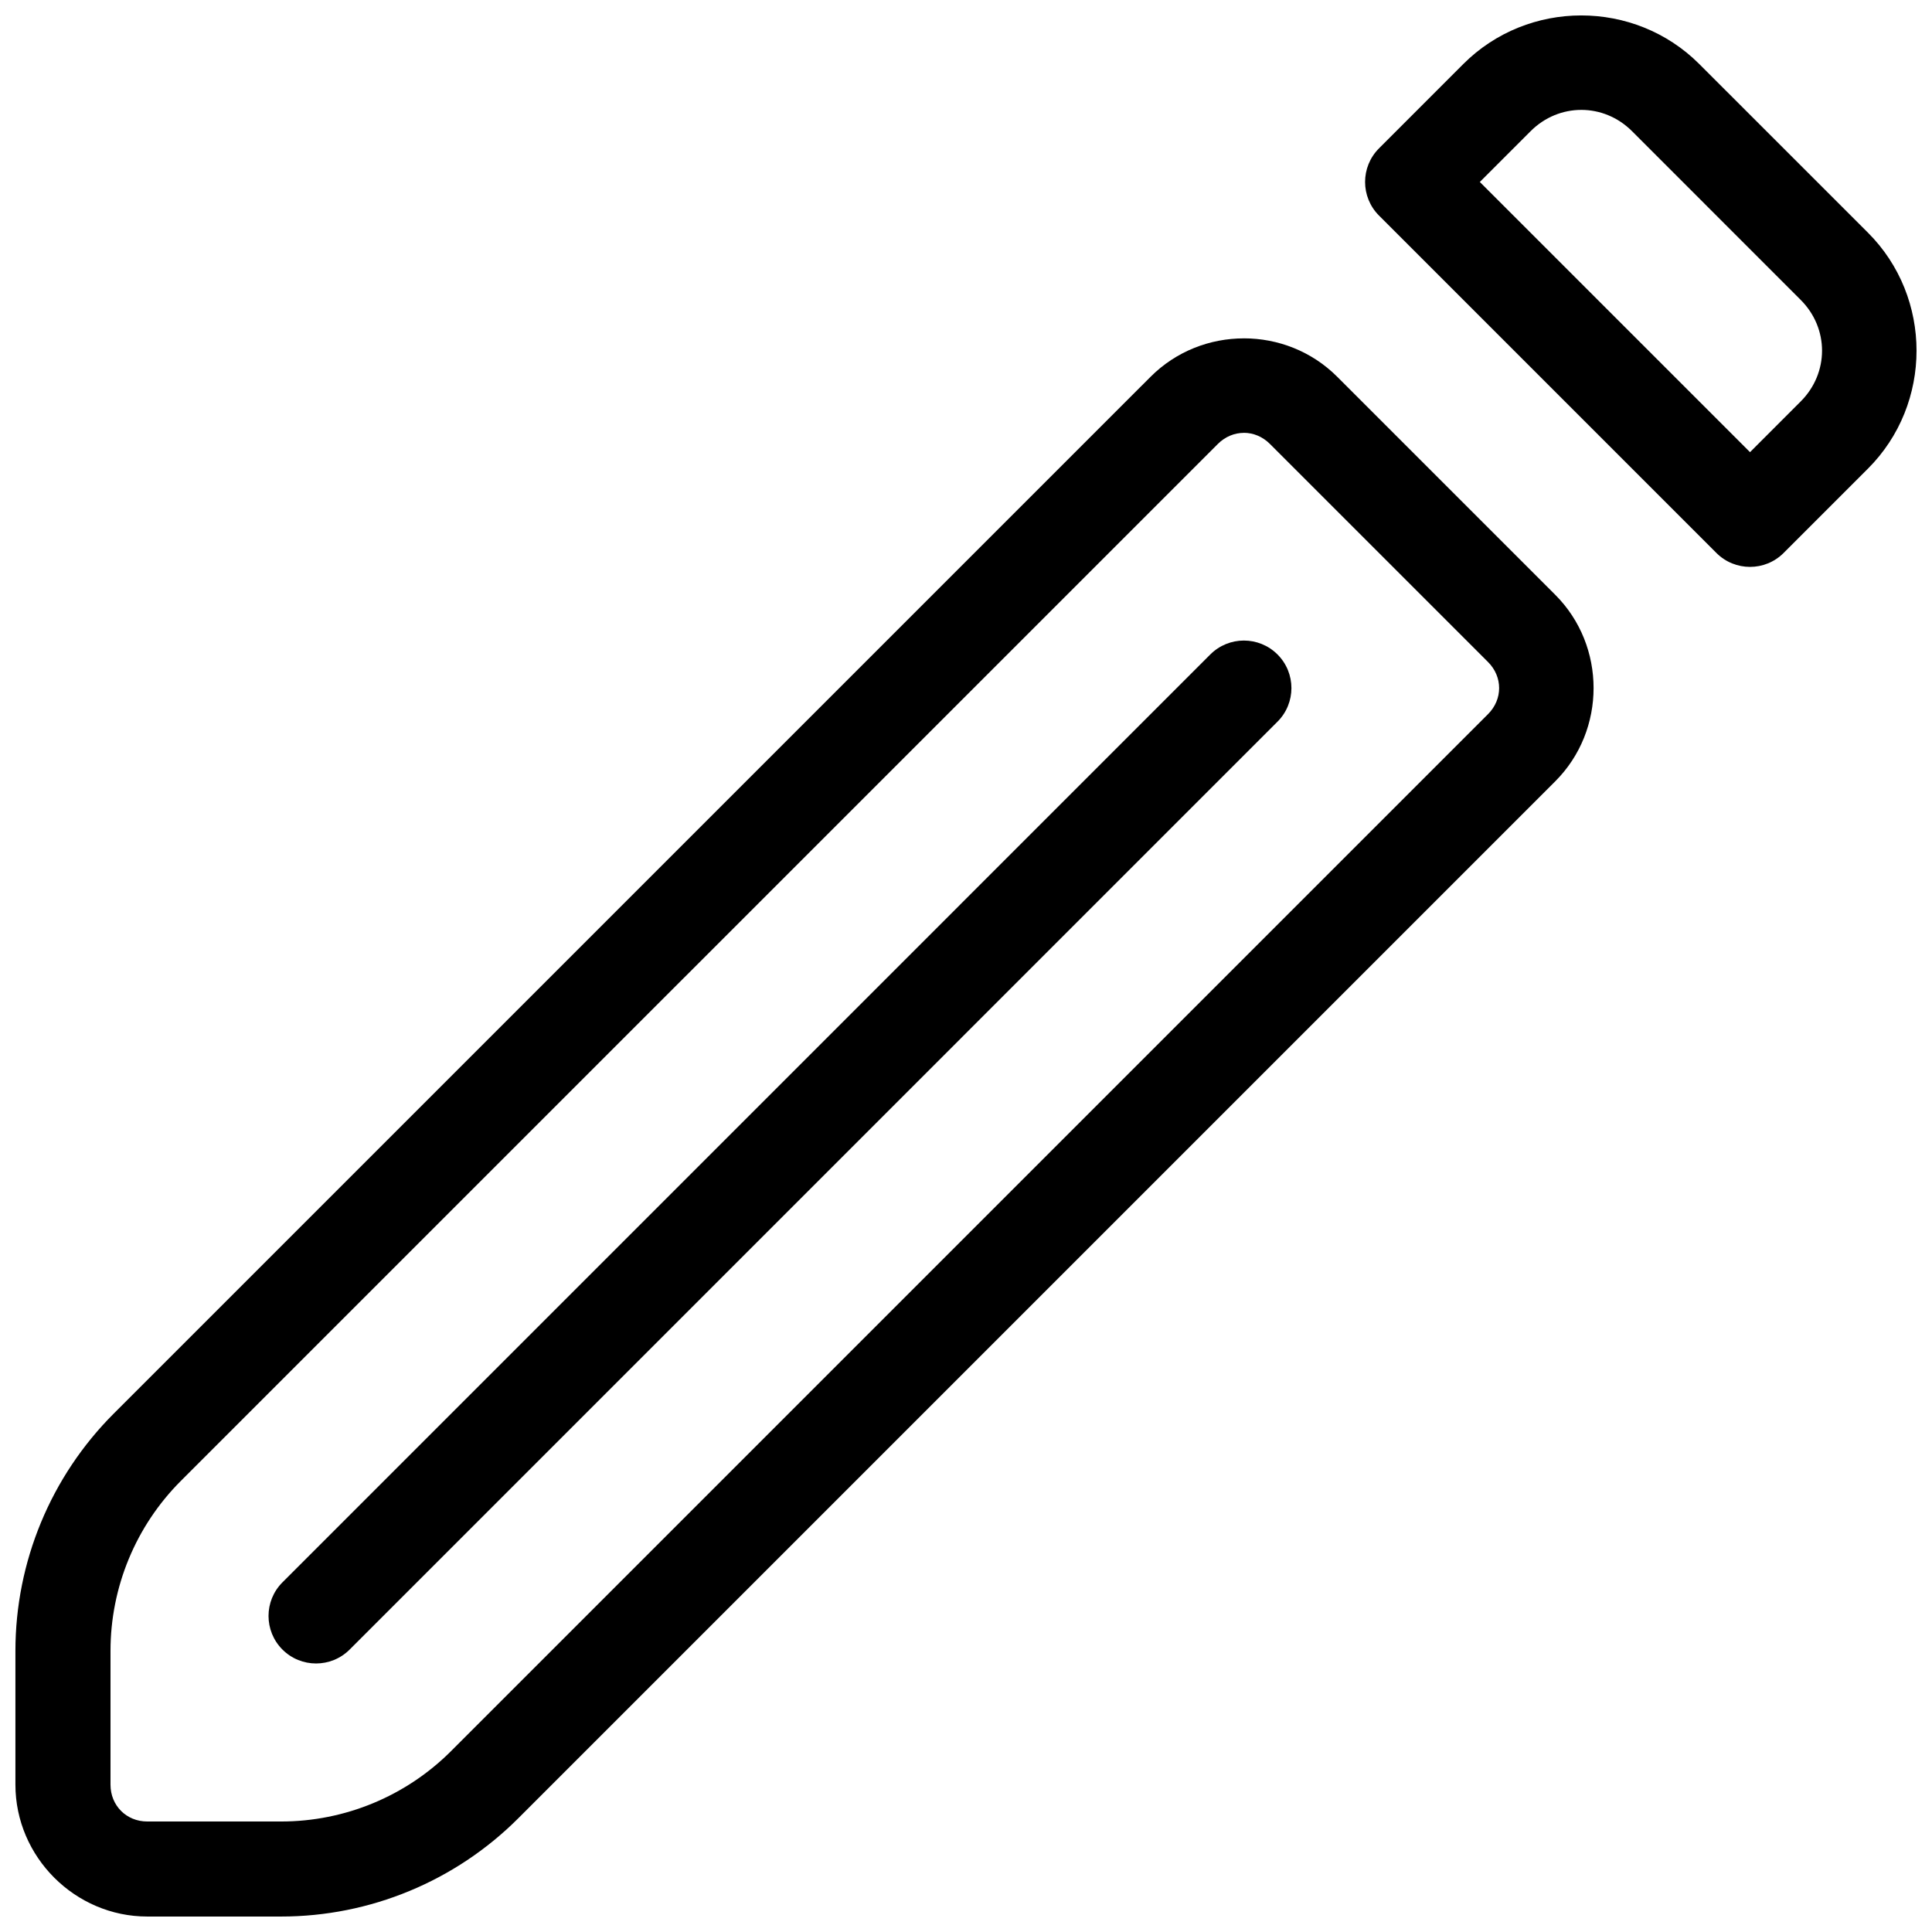
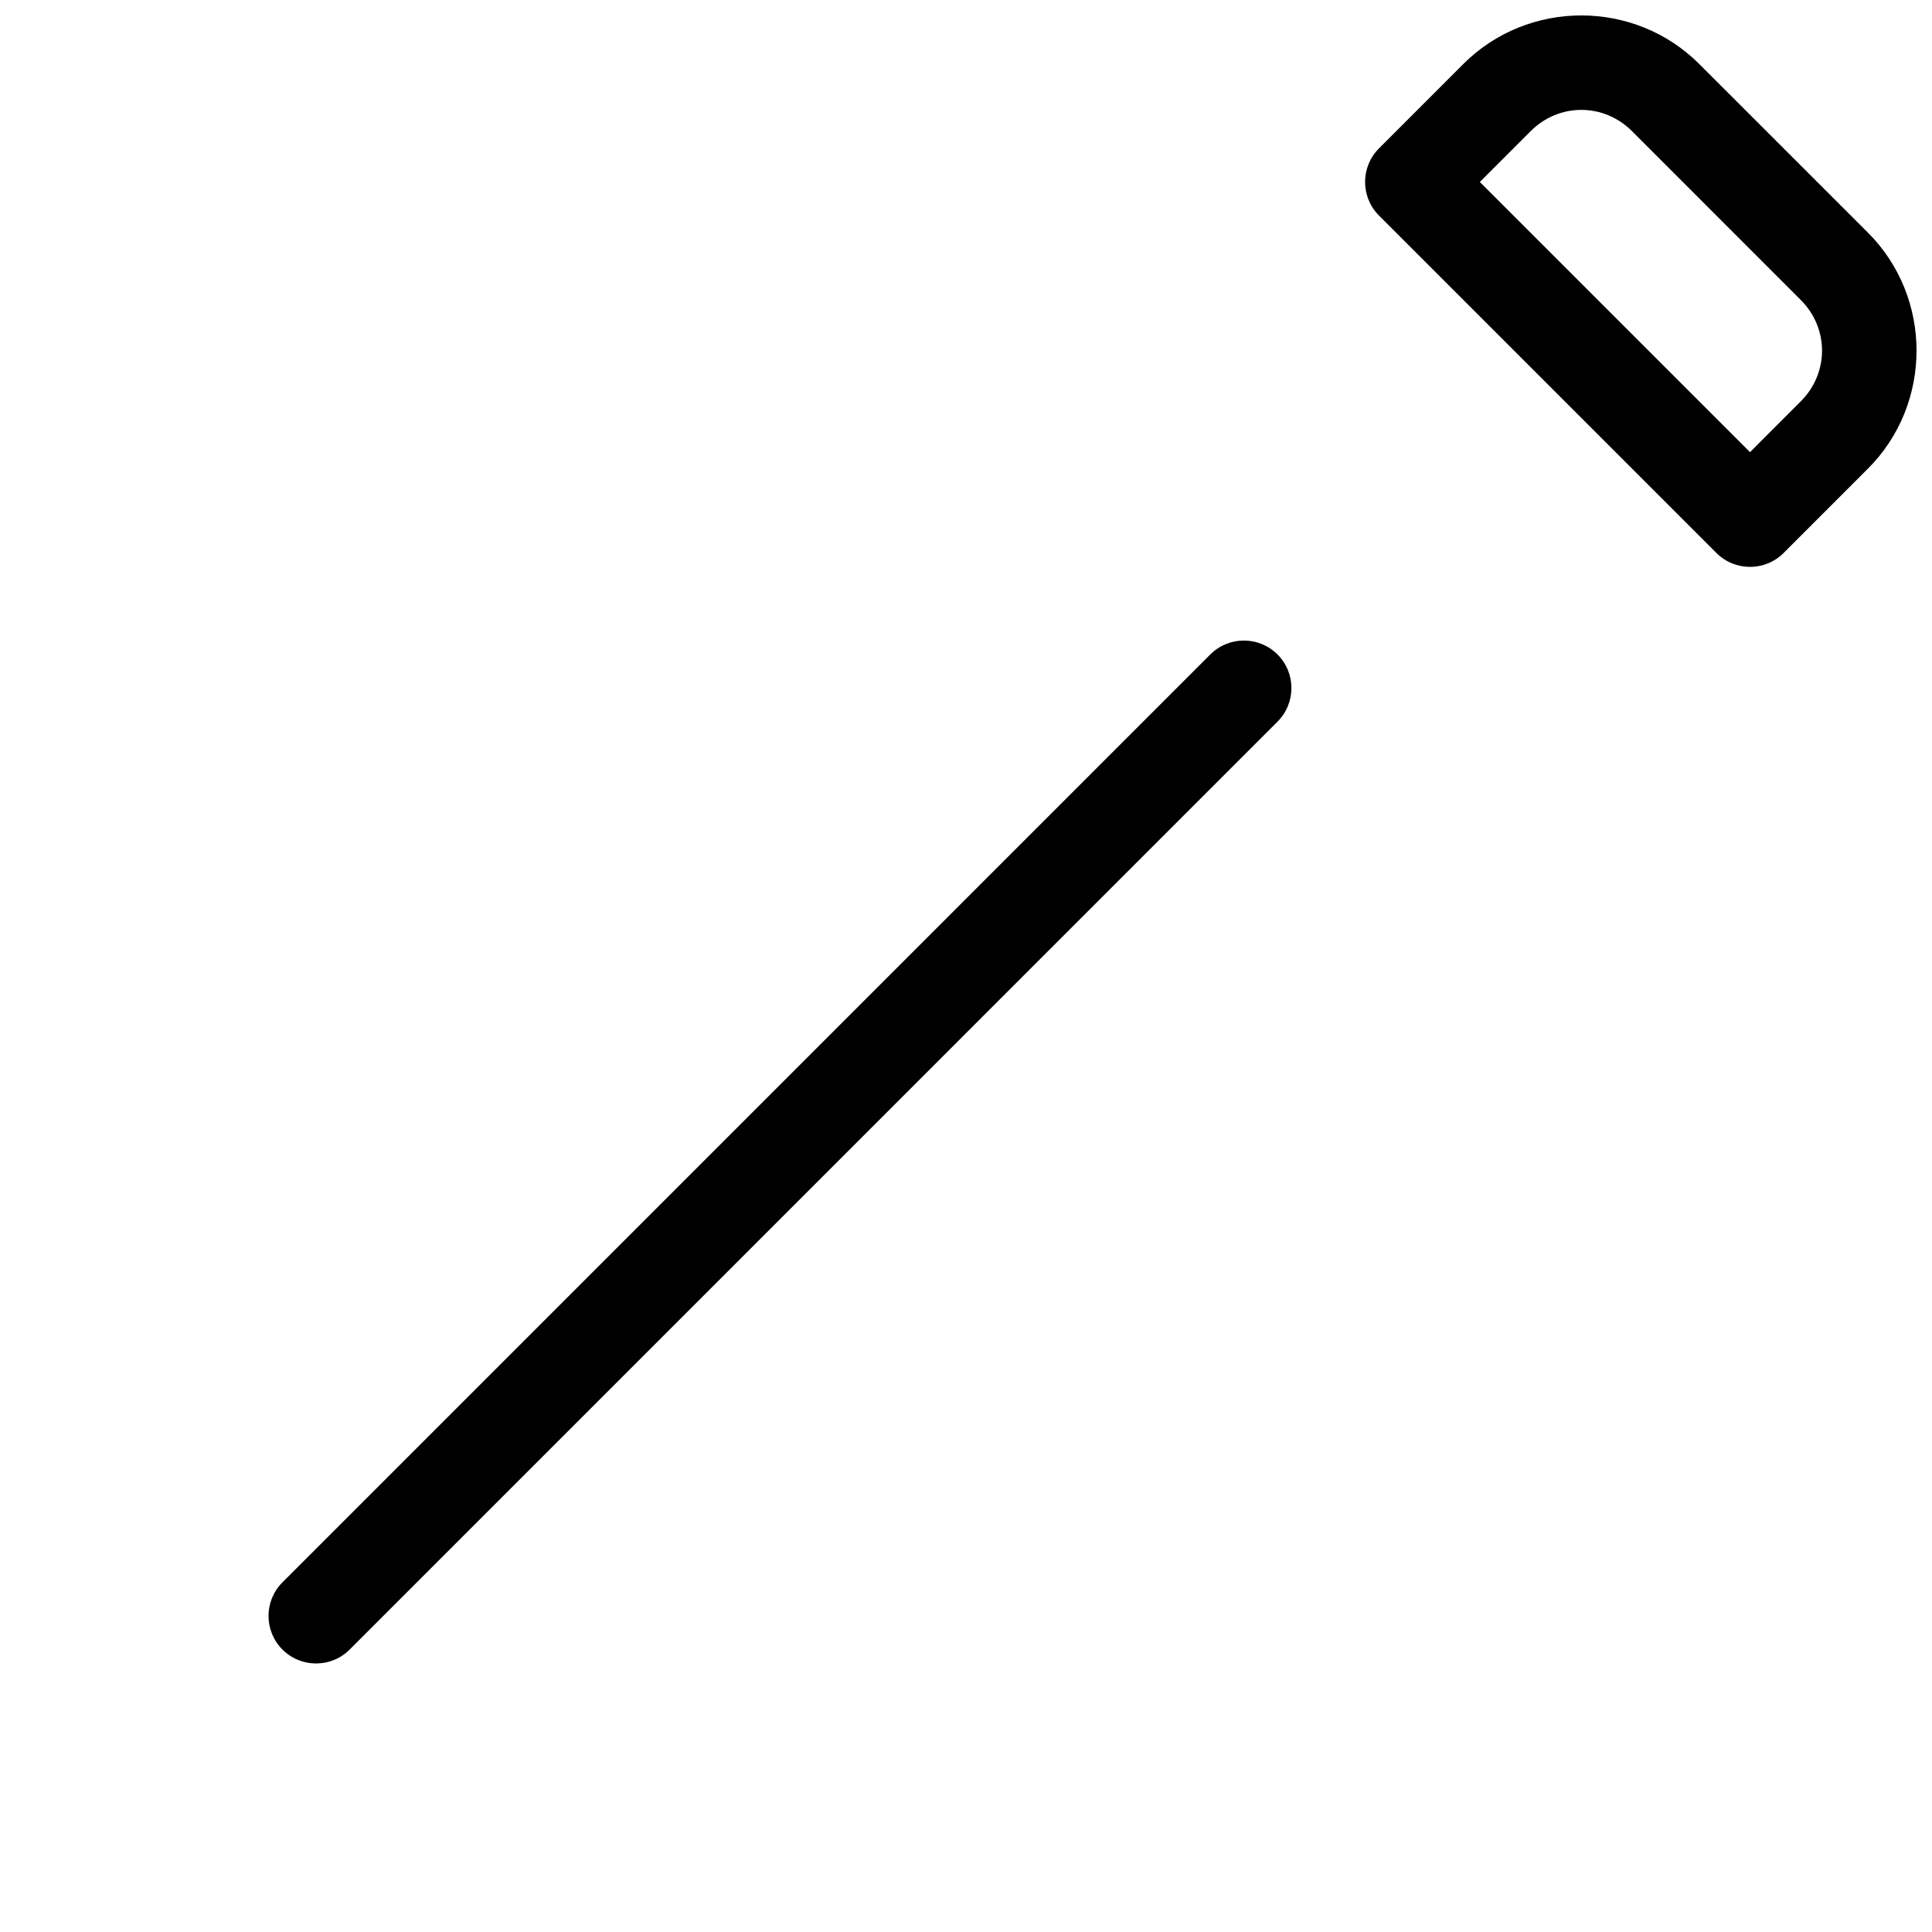
<svg xmlns="http://www.w3.org/2000/svg" width="800px" height="800px" version="1.1" viewBox="144 144 512 512">
  <defs>
    <clipPath id="b">
-       <path d="m148.09 233h418.91v418.9h-418.91z" />
-     </clipPath>
+       </clipPath>
    <clipPath id="a">
-       <path d="m505 148.09h146.9v146.91h-146.9z" />
+       <path d="m505 148.09h146.9v146.91h-146.9" />
    </clipPath>
  </defs>
  <g clip-path="url(#b)">
-     <path d="m473.64 233.67c-8.969 0-17.938 3.394-24.707 10.164l-274.8 274.79c-16.672 16.672-26.047 39.301-26.047 62.879v35.445c0 19.152 15.797 34.953 34.953 34.953h35.453c23.578 0 46.195-9.375 62.867-26.047l274.8-274.8c13.543-13.543 13.543-35.883 0-49.426l-57.801-57.801c-6.773-6.773-15.746-10.164-24.719-10.164zm0 25.031c2.473 0 4.941 0.984 6.898 2.941l57.809 57.801c3.918 3.918 3.918 9.891 0 13.805l-274.8 274.8c-11.953 11.953-28.152 18.668-45.059 18.668h-35.453c-5.539 0-9.75-4.223-9.75-9.762v-35.445c0-16.906 6.703-33.113 18.656-45.066l274.8-274.79c1.957-1.957 4.426-2.941 6.898-2.941z" fill-rule="evenodd" />
-   </g>
+     </g>
  <path d="m464.74 317.44-245.89 245.9c-4.918 4.918-4.918 12.891 0 17.809 4.918 4.918 12.891 4.918 17.812 0l245.89-245.9c4.918-4.918 4.918-12.891 0-17.809-4.918-4.918-12.891-4.918-17.809 0z" fill-rule="evenodd" />
  <g clip-path="url(#a)">
    <path d="m563.06 148.09c-11.34 0-22.684 4.293-31.262 12.871l-22.348 22.355c-4.918 4.918-4.918 12.891 0 17.809l89.414 89.418c4.918 4.918 12.891 4.918 17.812 0l22.355-22.355c17.16-17.16 17.16-45.363 0-62.523l-44.715-44.703c-8.578-8.578-19.918-12.871-31.262-12.871zm0 25.031c4.84 0 9.684 1.883 13.449 5.648l44.703 44.715c7.531 7.531 7.531 19.359 0 26.895l-13.441 13.449-71.605-71.605 13.453-13.453c3.766-3.766 8.602-5.648 13.441-5.648z" fill-rule="evenodd" />
  </g>
</svg>